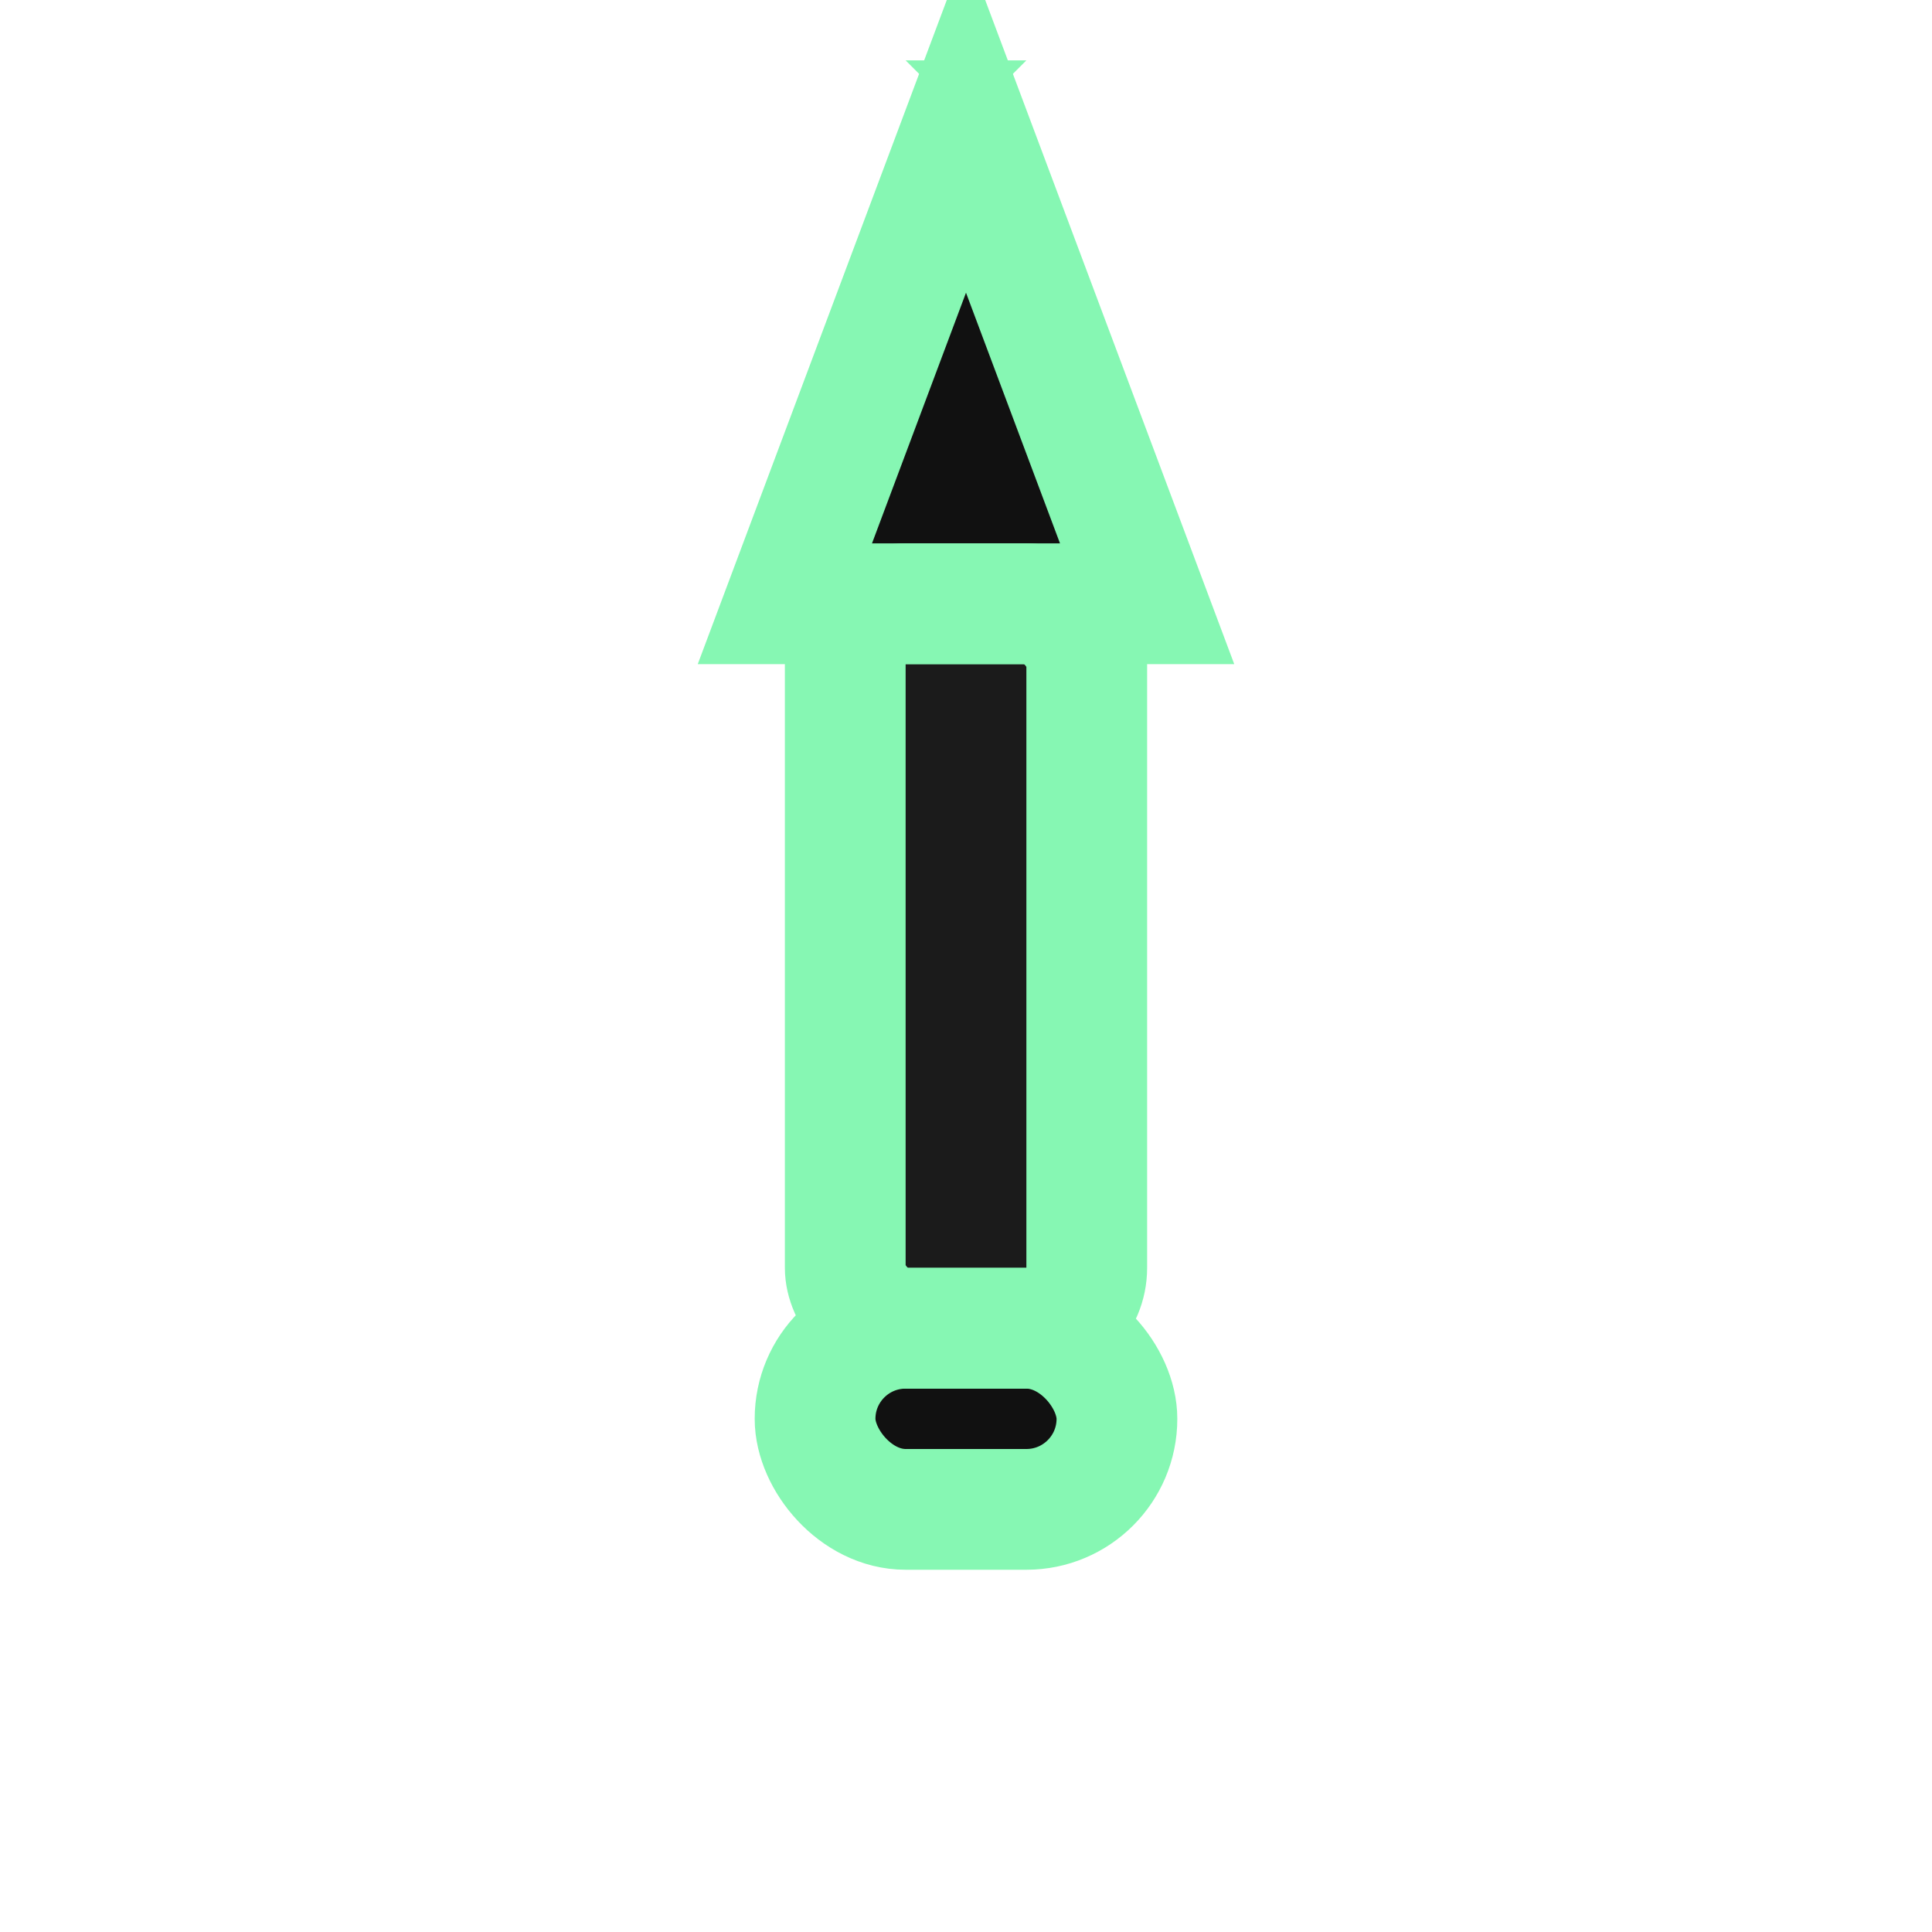
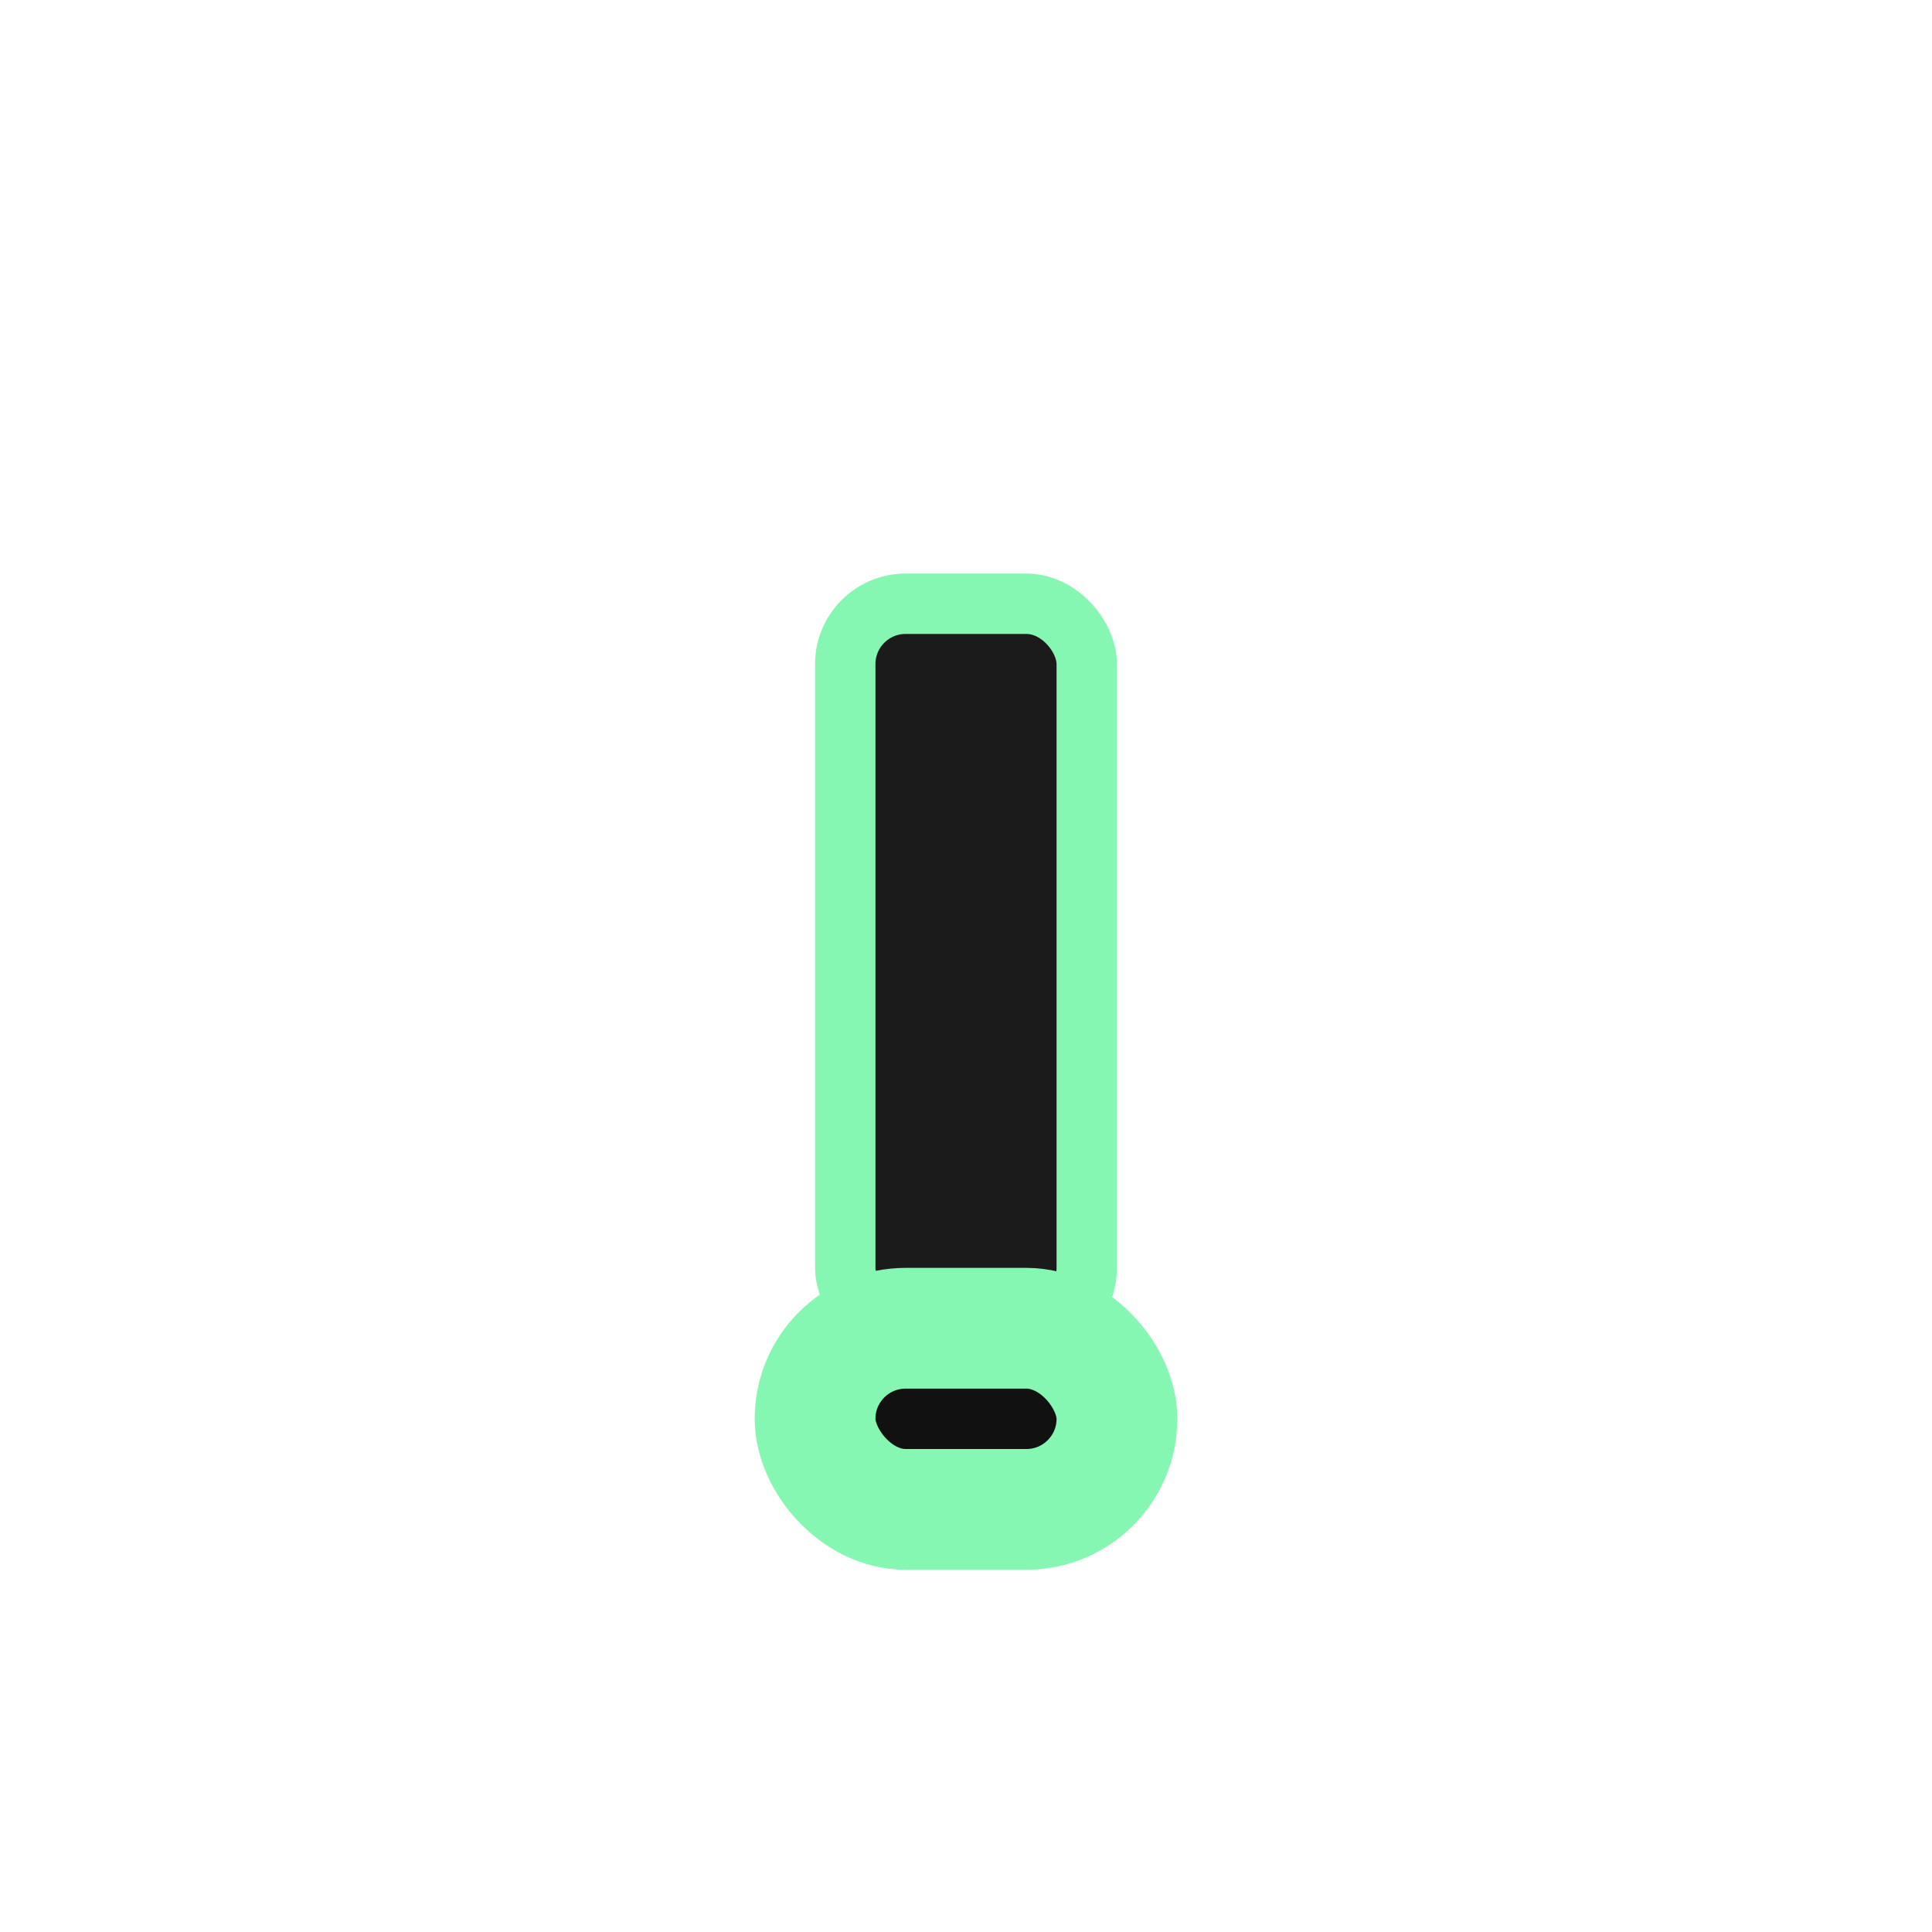
<svg xmlns="http://www.w3.org/2000/svg" width="64" height="64" viewBox="0 0 64 64" fill="none">
  <rect x="28" y="20" width="8" height="24" fill="#1b1b1b" stroke="#86f7b3" stroke-width="2" rx="2" />
-   <path d="M32 4 L38 20 H26 L32 4 Z" fill="#111" stroke="#86f7b3" stroke-width="2" />
-   <polygon points="32,4 34,2 30,2" fill="#86f7b3" />
  <rect x="27" y="44" width="10" height="6" fill="#111" stroke="#86f7b3" stroke-width="2" rx="3" />
  <filter id="neonGlow" x="-50%" y="-50%" width="200%" height="200%" color-interpolation-filters="sRGB">
    <feDropShadow dx="0" dy="0" stdDeviation="3" flood-color="#86f7b3" flood-opacity="0.7" />
  </filter>
  <g filter="url(#neonGlow)">
-     <rect x="28" y="20" width="8" height="24" fill="none" stroke="#86f7b3" stroke-width="4" rx="2" />
-     <path d="M32 4 L38 20 H26 L32 4 Z" fill="none" stroke="#86f7b3" stroke-width="4" />
    <rect x="27" y="44" width="10" height="6" fill="none" stroke="#86f7b3" stroke-width="4" rx="3" />
  </g>
</svg>